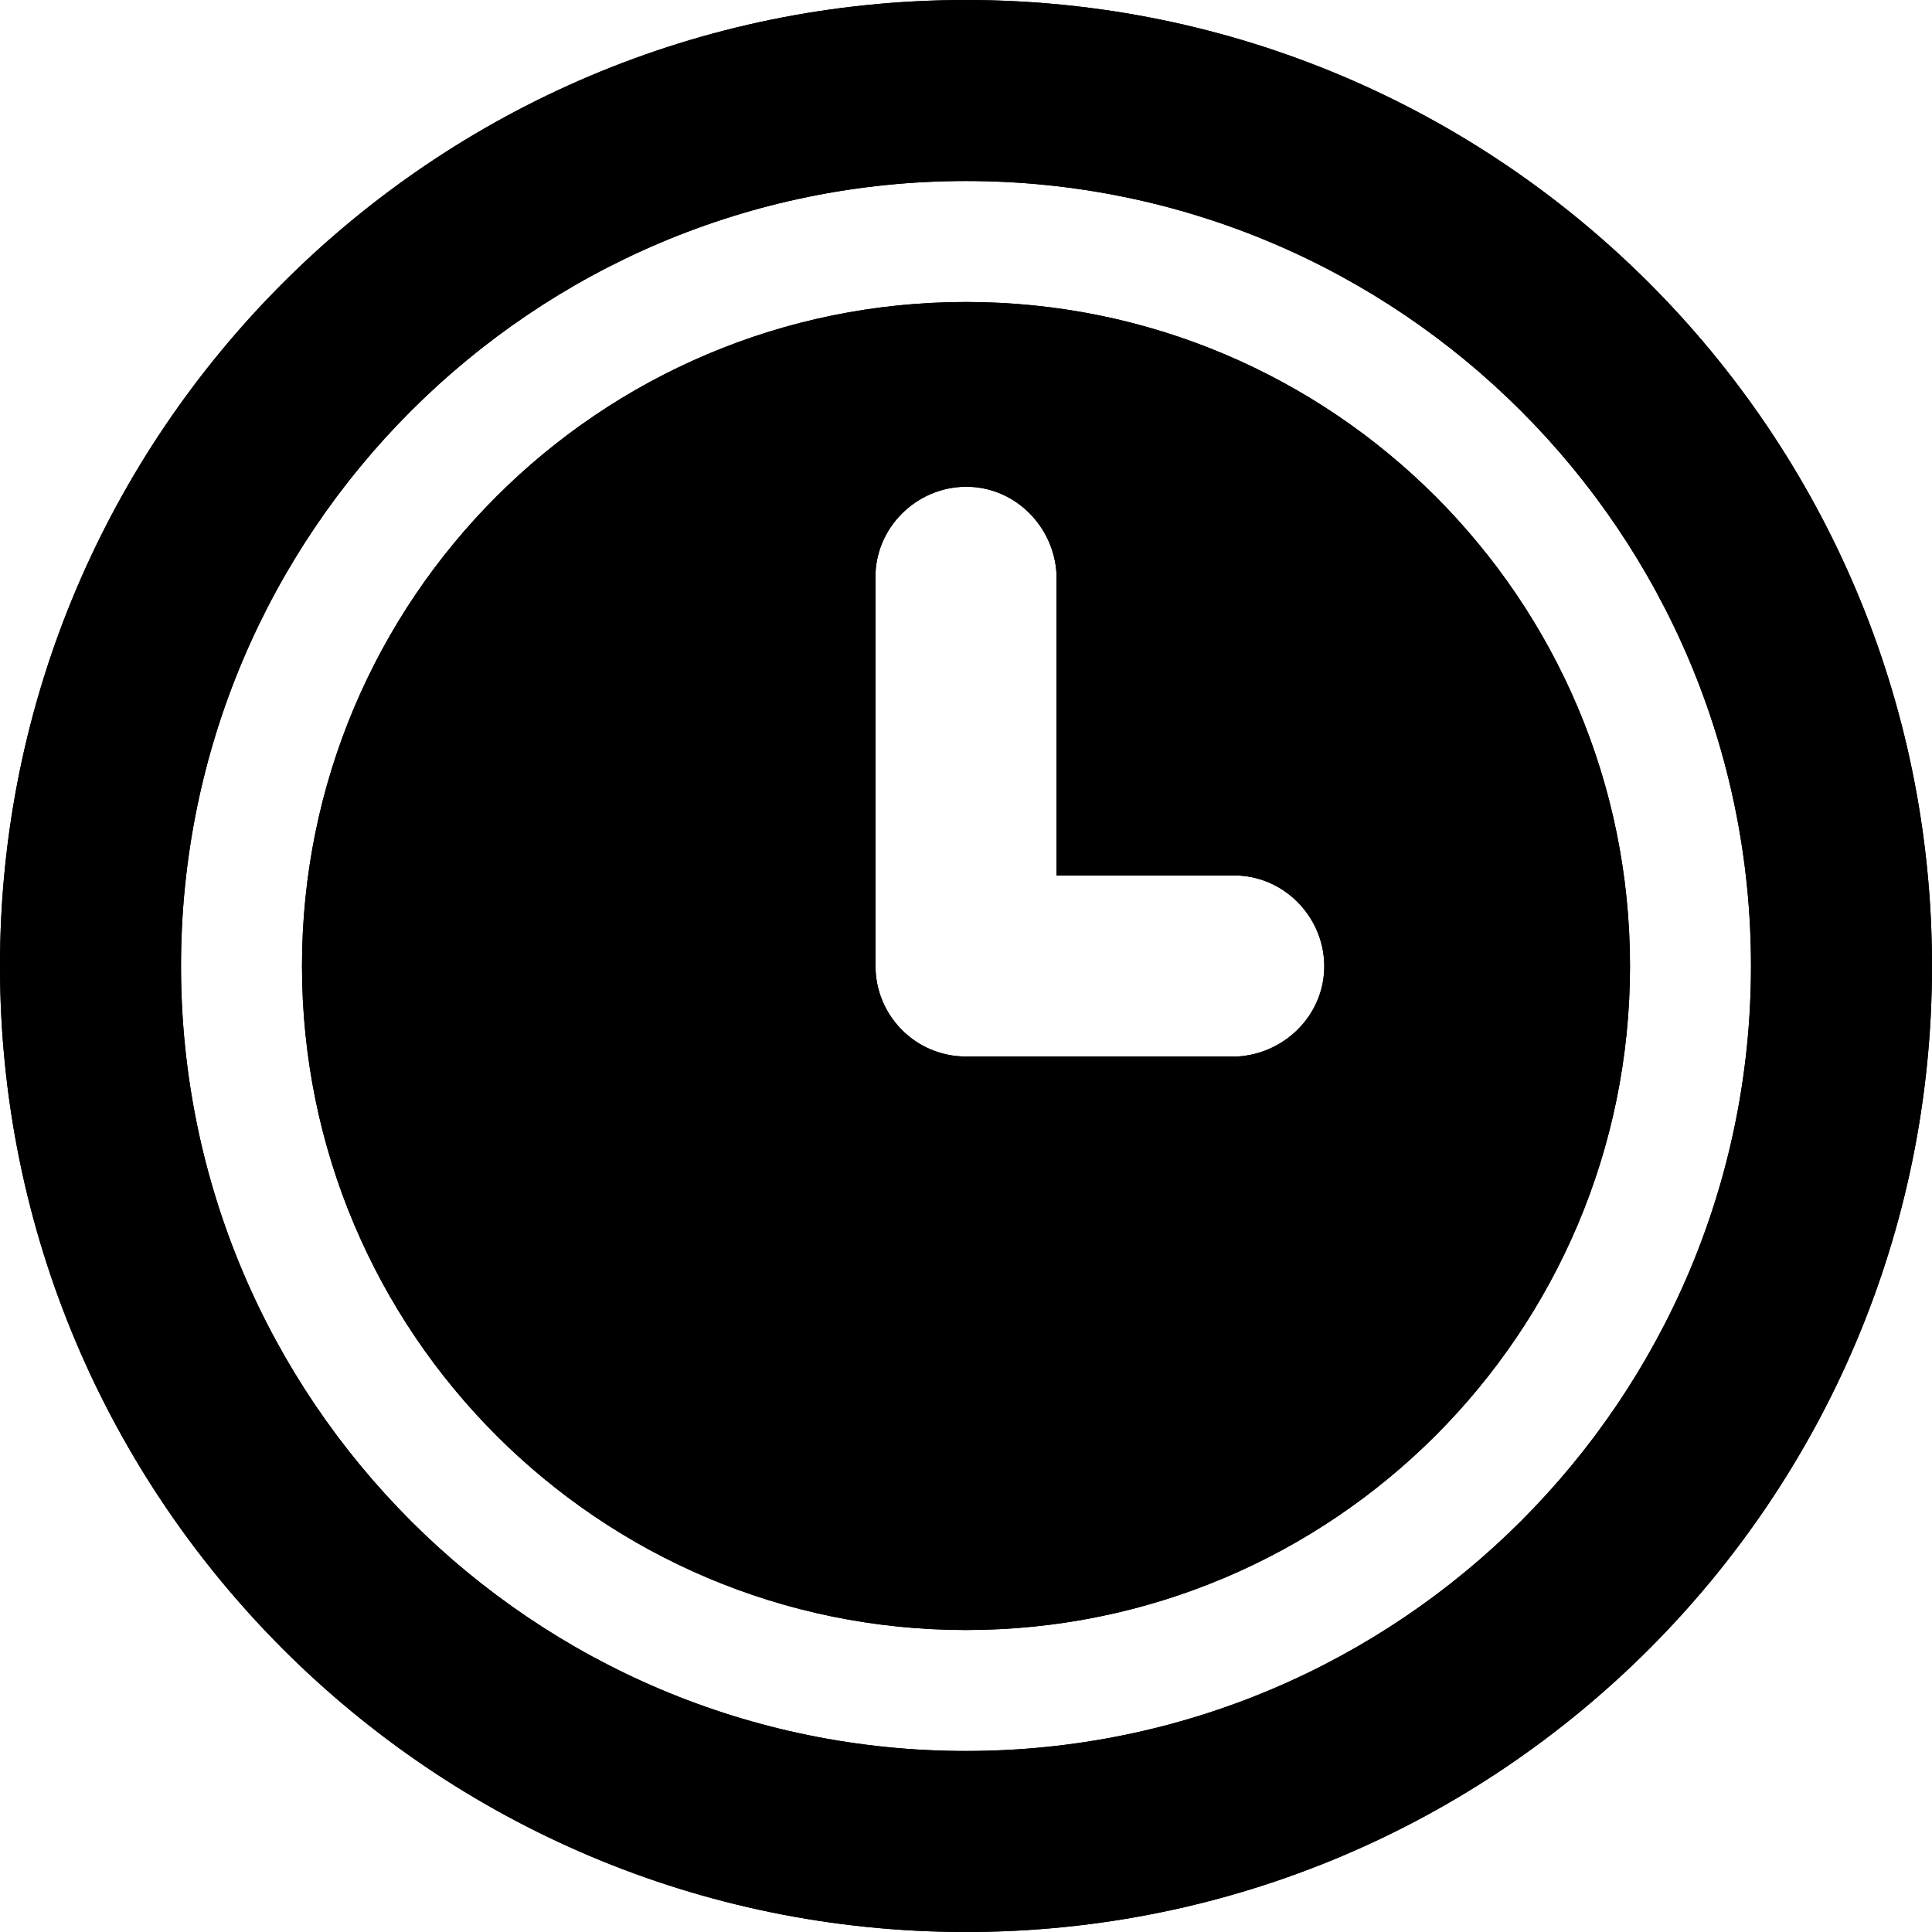
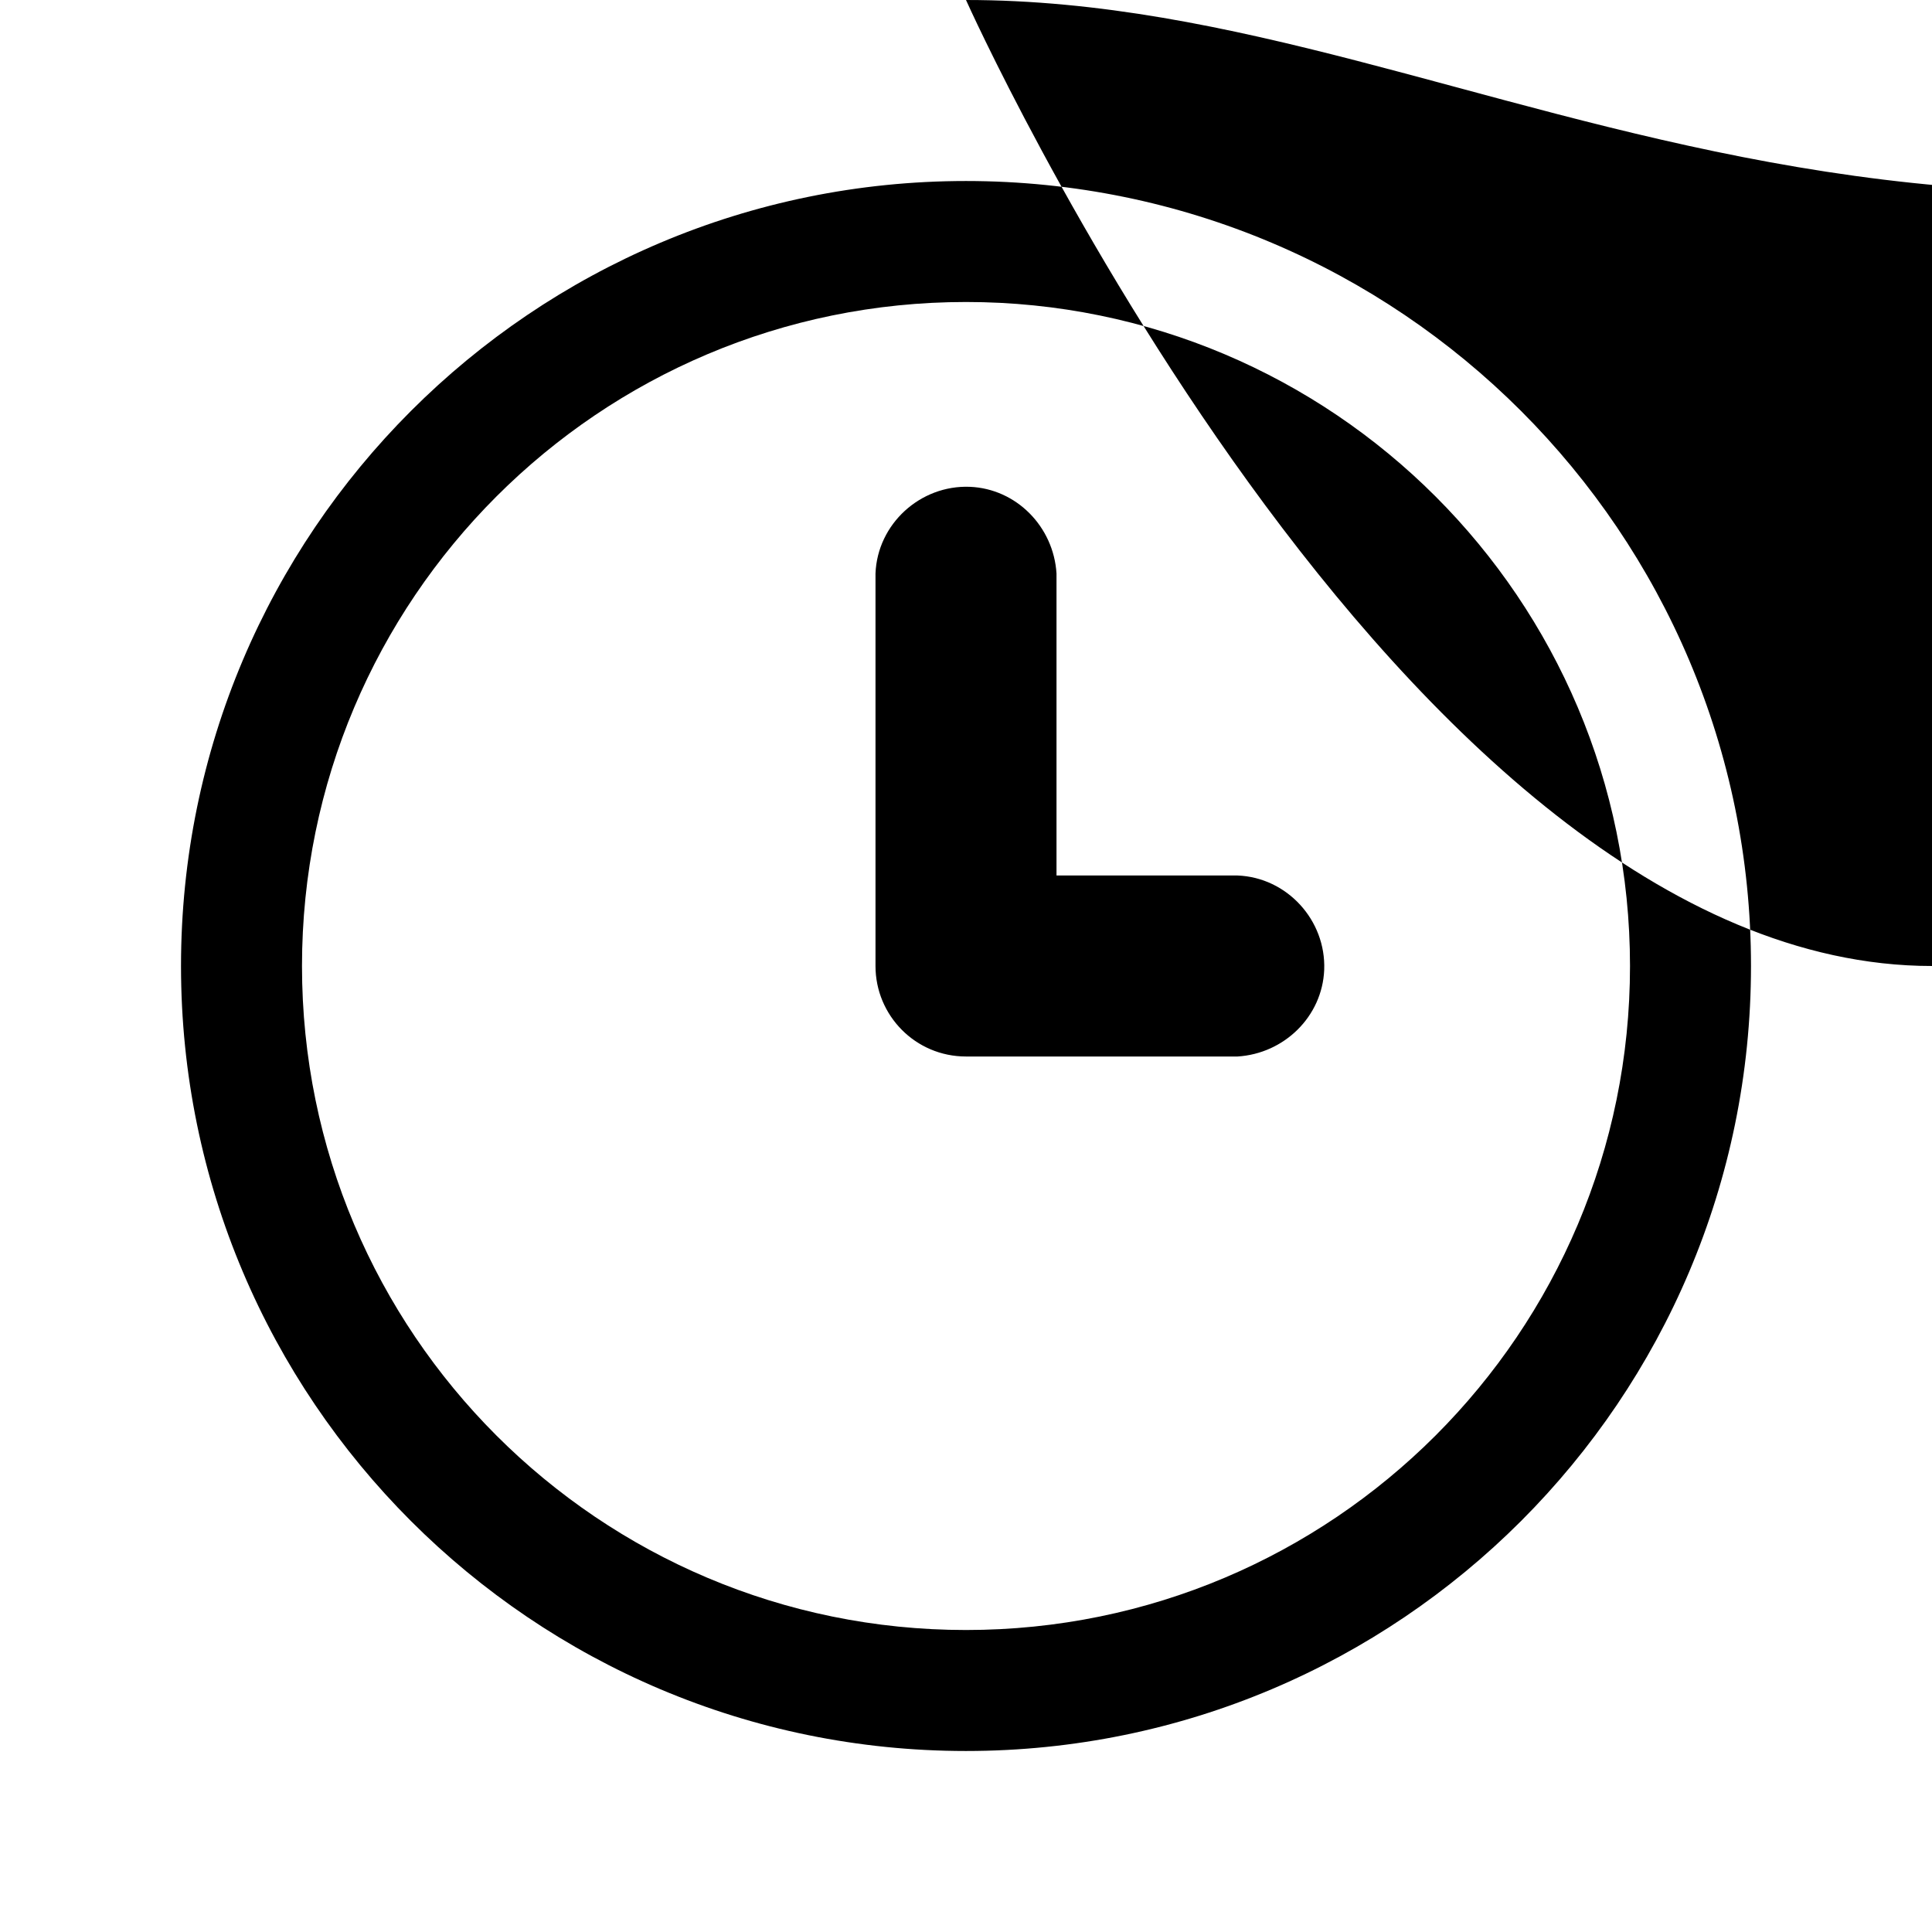
<svg xmlns="http://www.w3.org/2000/svg" xmlns:xlink="http://www.w3.org/1999/xlink" version="1.1" id="Ebene_1" x="0px" y="0px" viewBox="0 0 20.28 20.28" style="enable-background:new 0 0 20.28 20.28;" xml:space="preserve">
  <style type="text/css">
	.st0{clip-path:url(#SVGID_00000004509081617979020480000009133713736390294152_);}
</style>
  <g>
    <defs>
-       <path id="SVGID_1_" d="M9.19,10.14V6.02c0.02-0.52,0.47-0.93,0.99-0.91c0.49,0.02,0.88,0.42,0.91,0.91v3.17h1.9    c0.52,0.02,0.93,0.47,0.91,0.99c-0.02,0.49-0.42,0.88-0.91,0.91h-2.85C9.61,11.09,9.19,10.66,9.19,10.14L9.19,10.14 M3.17,10.14    c0,3.85,3.12,6.97,6.97,6.97s6.97-3.12,6.97-6.97s-3.12-6.97-6.97-6.97l0,0C6.29,3.17,3.17,6.29,3.17,10.14L3.17,10.14 M1.9,10.14    c0-4.55,3.69-8.24,8.24-8.24c4.55,0,8.24,3.69,8.24,8.24s-3.69,8.24-8.24,8.24c0,0,0,0,0,0C5.59,18.38,1.9,14.69,1.9,10.14     M10.14,0C4.54,0,0,4.54,0,10.14s4.54,10.14,10.14,10.14s10.14-4.54,10.14-10.14C20.28,4.54,15.74,0,10.14,0z" />
+       <path id="SVGID_1_" d="M9.19,10.14V6.02c0.02-0.52,0.47-0.93,0.99-0.91c0.49,0.02,0.88,0.42,0.91,0.91v3.17h1.9    c0.52,0.02,0.93,0.47,0.91,0.99c-0.02,0.49-0.42,0.88-0.91,0.91h-2.85C9.61,11.09,9.19,10.66,9.19,10.14L9.19,10.14 M3.17,10.14    c0,3.85,3.12,6.97,6.97,6.97s6.97-3.12,6.97-6.97s-3.12-6.97-6.97-6.97l0,0C6.29,3.17,3.17,6.29,3.17,10.14L3.17,10.14 M1.9,10.14    c0-4.55,3.69-8.24,8.24-8.24c4.55,0,8.24,3.69,8.24,8.24s-3.69,8.24-8.24,8.24c0,0,0,0,0,0C5.59,18.38,1.9,14.69,1.9,10.14     M10.14,0s4.54,10.14,10.14,10.14s10.14-4.54,10.14-10.14C20.28,4.54,15.74,0,10.14,0z" />
    </defs>
    <use xlink:href="#SVGID_1_" style="overflow:visible;" />
    <clipPath id="SVGID_00000065754165167527086680000005540261672827175609_">
      <use xlink:href="#SVGID_1_" style="overflow:visible;" />
    </clipPath>
    <g id="Gruppe_6411" style="clip-path:url(#SVGID_00000065754165167527086680000005540261672827175609_);">
-       <rect id="Rechteck_2077" x="0" y="0" width="20.28" height="20.28" />
-     </g>
+       </g>
  </g>
</svg>